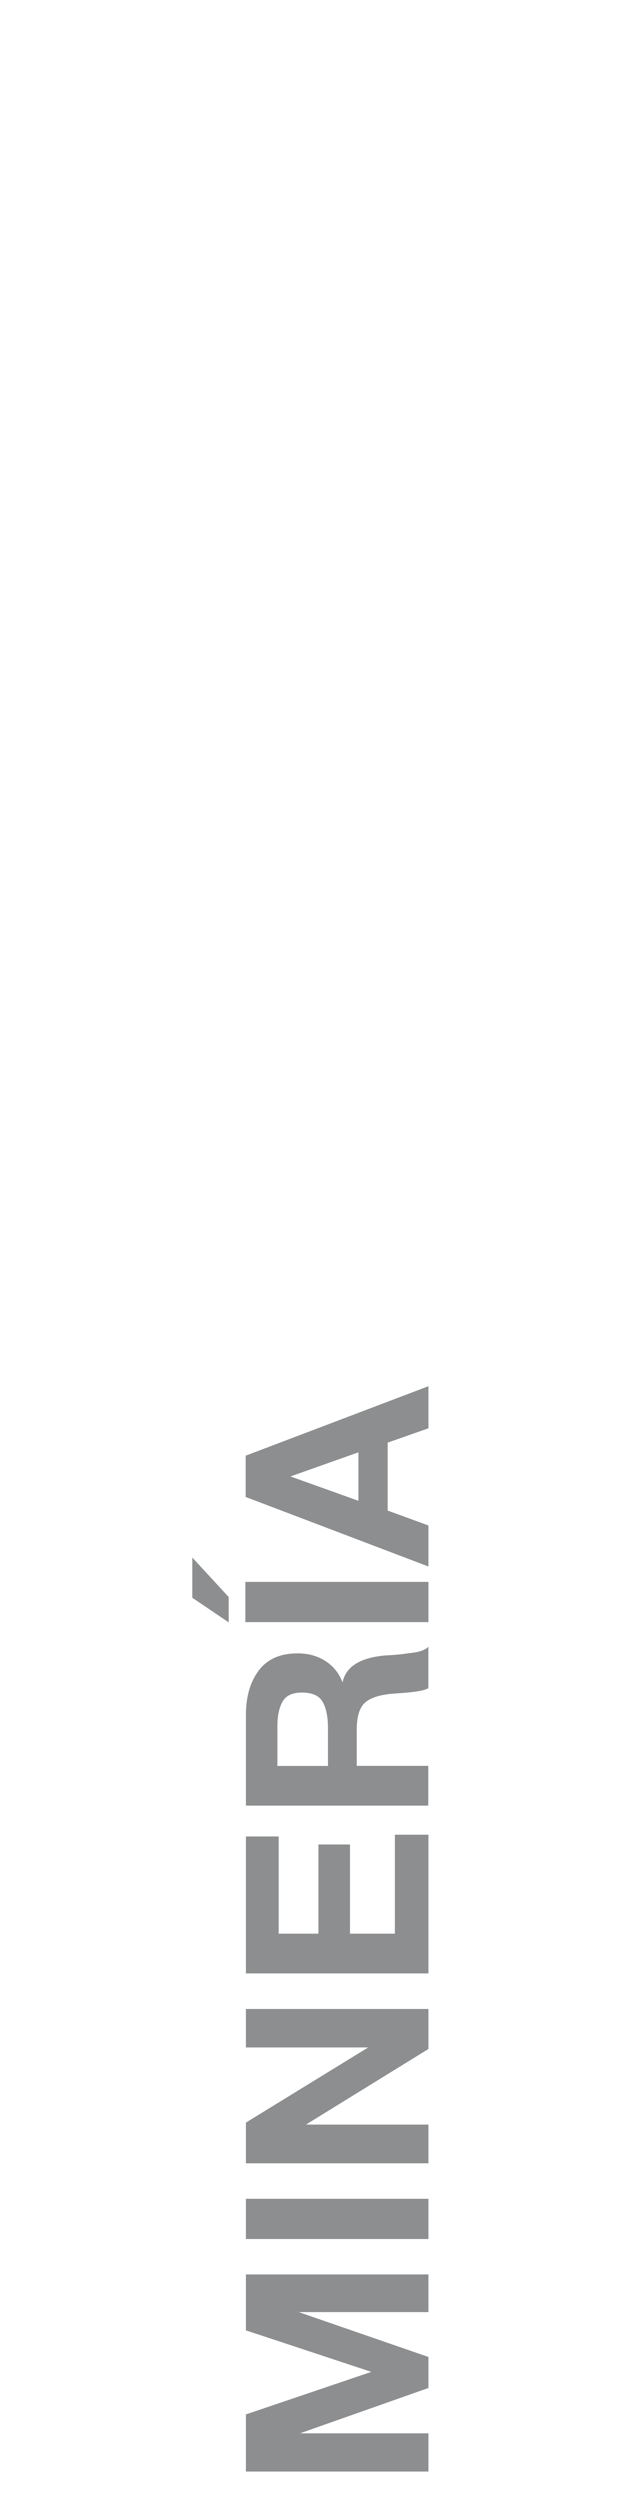
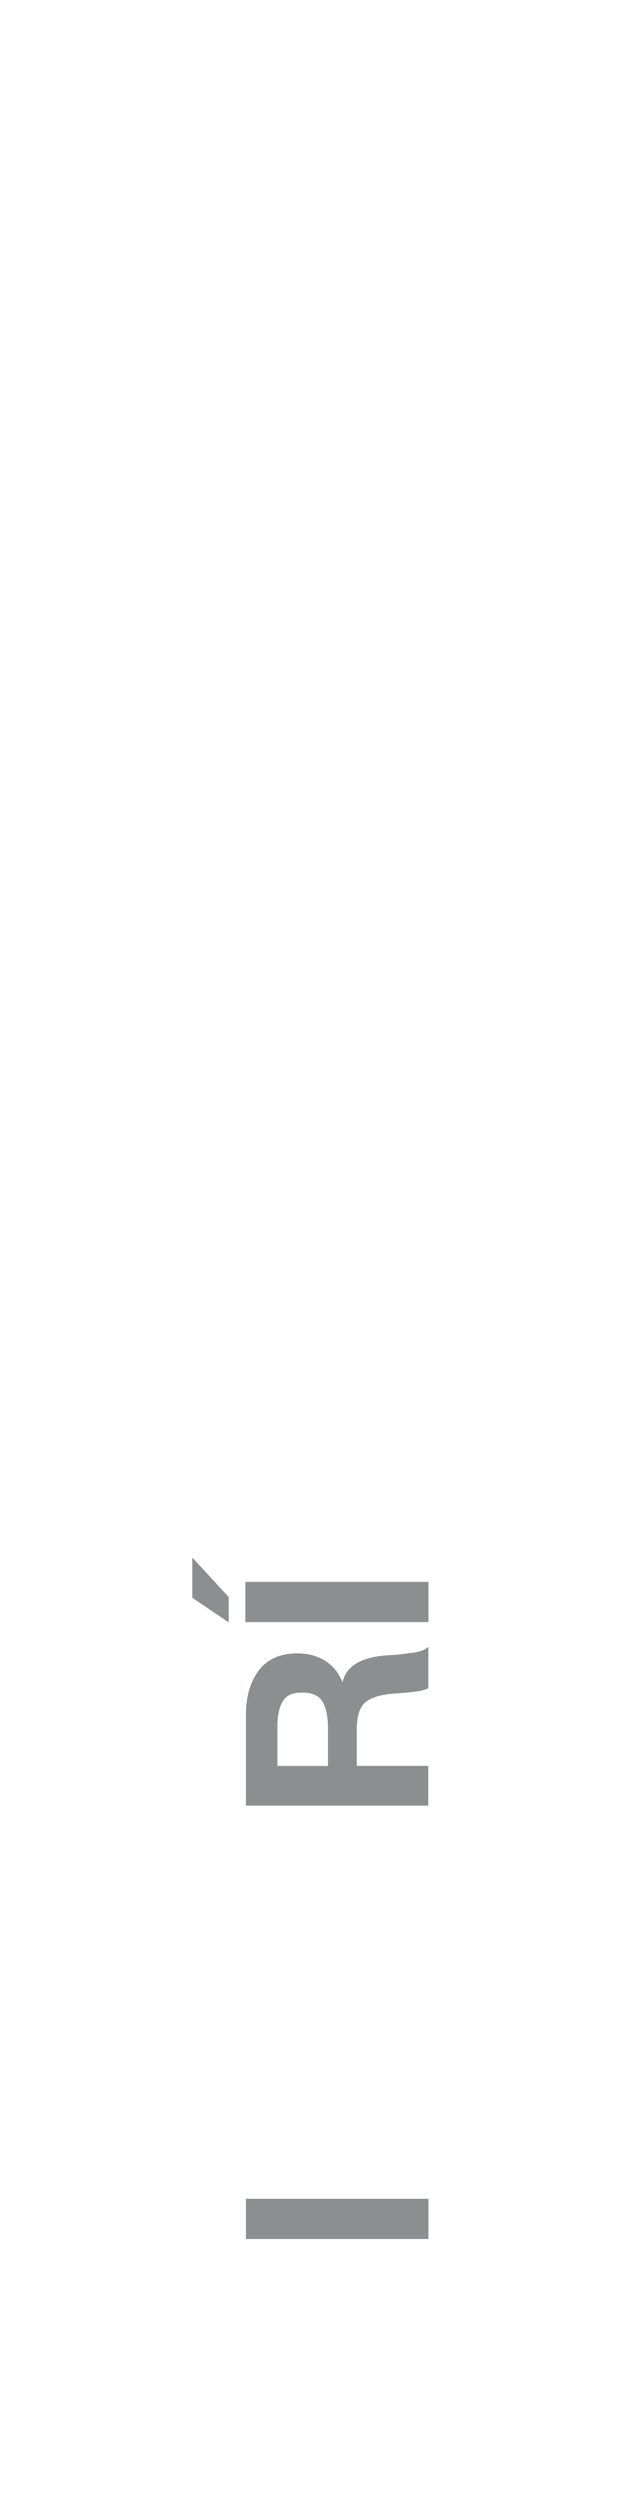
<svg xmlns="http://www.w3.org/2000/svg" width="78" height="312" viewBox="0 0 78 312" fill="none">
-   <path d="M30.69 308.45V301.32L46.34 296.01L30.69 290.83V283.85H53.47V288.55H37.28L53.47 294.15V298.02L37.44 303.68H53.47V308.45H30.69Z" fill="#8C8E8F" />
  <path d="M53.47 274.41V279.43H30.69V274.41H53.47Z" fill="#8C8E8F" />
-   <path d="M30.69 269.991V264.901L45.95 255.521H30.69V250.721H53.47V255.711L38.18 265.151H53.47V269.981H30.69V269.991Z" fill="#8C8E8F" />
-   <path d="M34.78 229.191V241.321H39.74V230.191H43.68V241.321H49.28V228.971H53.47V246.281H30.69V229.191H34.79H34.78Z" fill="#8C8E8F" />
  <path d="M30.69 214.02C30.69 211.76 31.22 209.91 32.29 208.48C33.36 207.05 34.98 206.34 37.15 206.34C38.47 206.34 39.63 206.66 40.62 207.3C41.61 207.94 42.32 208.83 42.75 209.96C43.16 208 44.93 206.88 48.06 206.6C48.17 206.6 48.5 206.58 49.05 206.54C49.6 206.5 50.05 206.46 50.38 206.41C50.71 206.37 51.11 206.31 51.58 206.25C52.05 206.19 52.44 206.09 52.76 205.96C53.08 205.83 53.31 205.68 53.46 205.51V210.69C53.12 210.86 52.69 210.99 52.16 211.07C51.63 211.15 50.97 211.23 50.14 211.29C49.32 211.35 48.87 211.39 48.78 211.39C47.18 211.56 46.07 211.96 45.45 212.59C44.83 213.22 44.52 214.33 44.52 215.93V220.38H53.45V225.34H30.69V214.01V214.02ZM40.93 220.39V215.65C40.93 214.26 40.71 213.18 40.27 212.4C39.83 211.62 38.97 211.23 37.69 211.23C36.49 211.23 35.68 211.61 35.26 212.37C34.83 213.13 34.62 214.15 34.62 215.43V220.39H40.92H40.93Z" fill="#8C8E8F" />
  <path d="M28.54 199.301V202.471L24 199.401V194.381L28.54 199.311V199.301ZM30.62 202.441V197.421H53.47V202.441H30.62Z" fill="#8C8E8F" />
-   <path d="M53.47 173V178.25L48.38 180.04V188.52L53.47 190.38V195.5L30.66 186.82V181.67L53.47 173ZM36.25 184.26L44.73 187.3V181.25L36.25 184.26Z" fill="#8C8E8F" />
</svg>